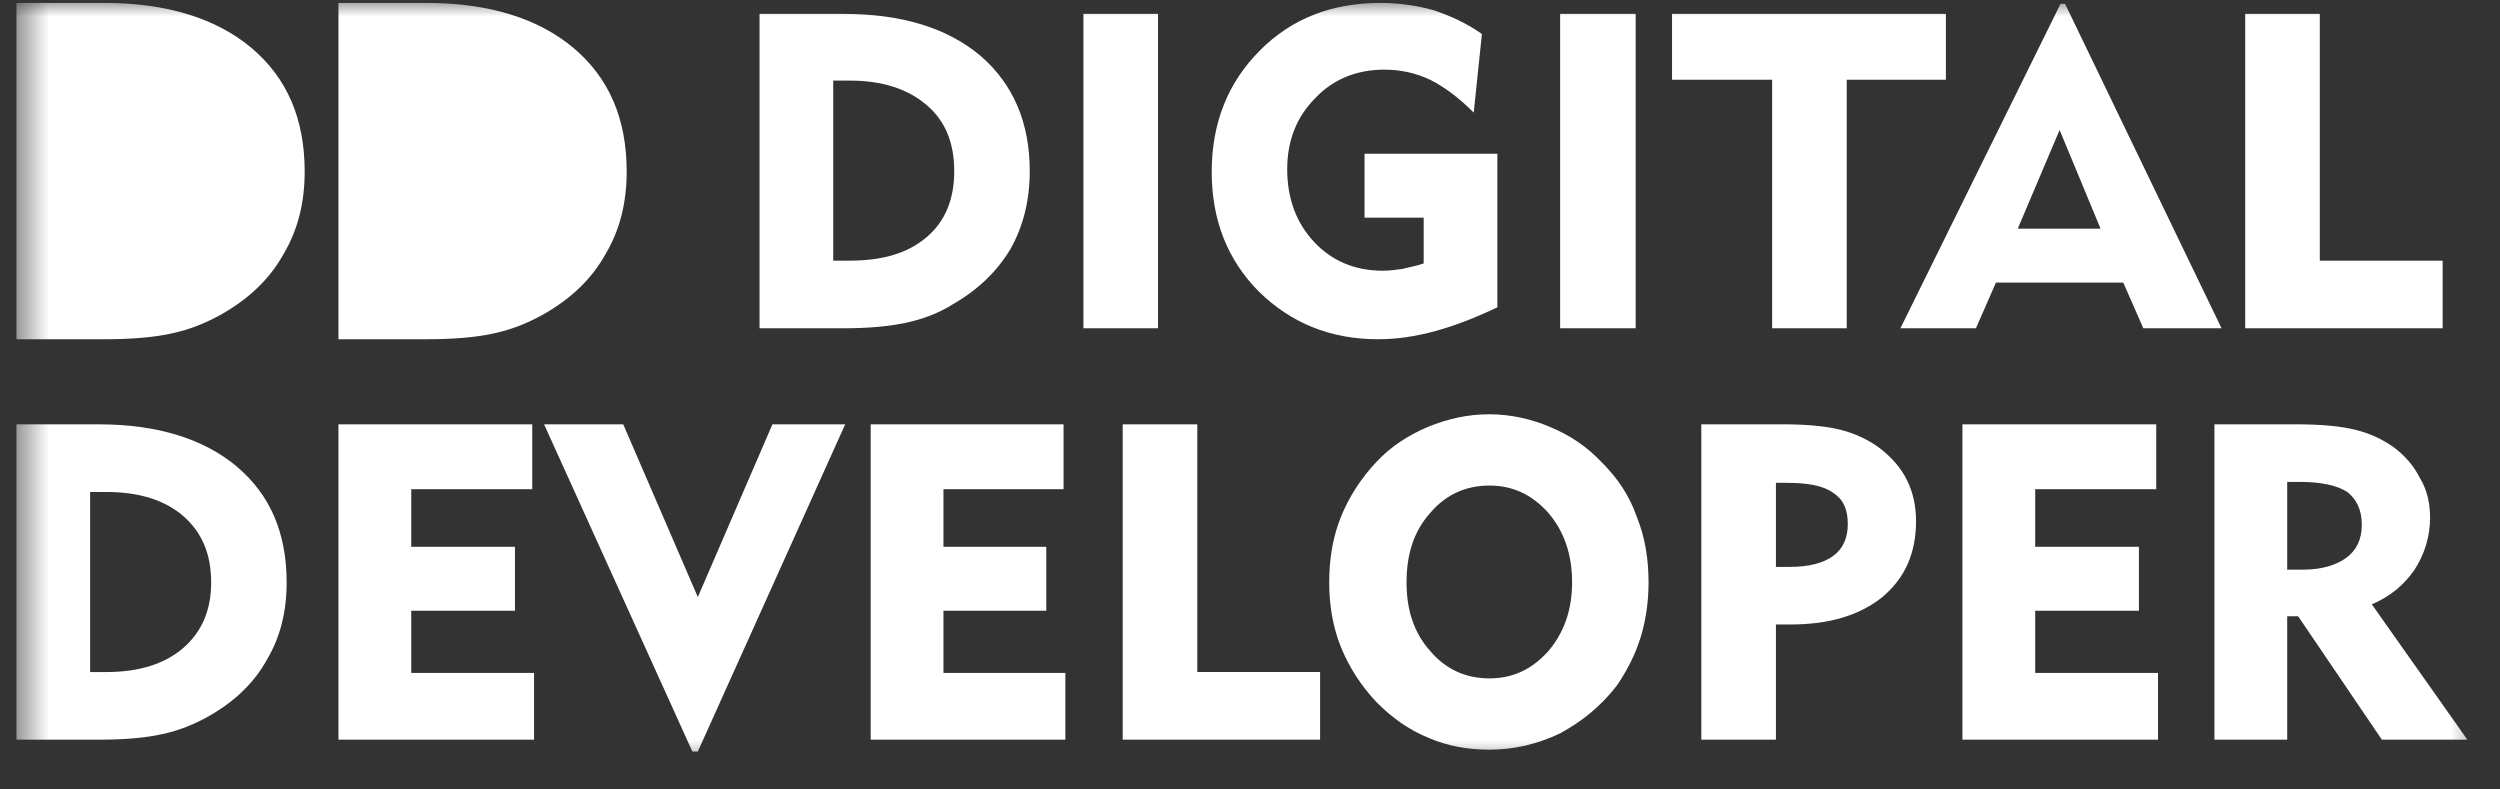
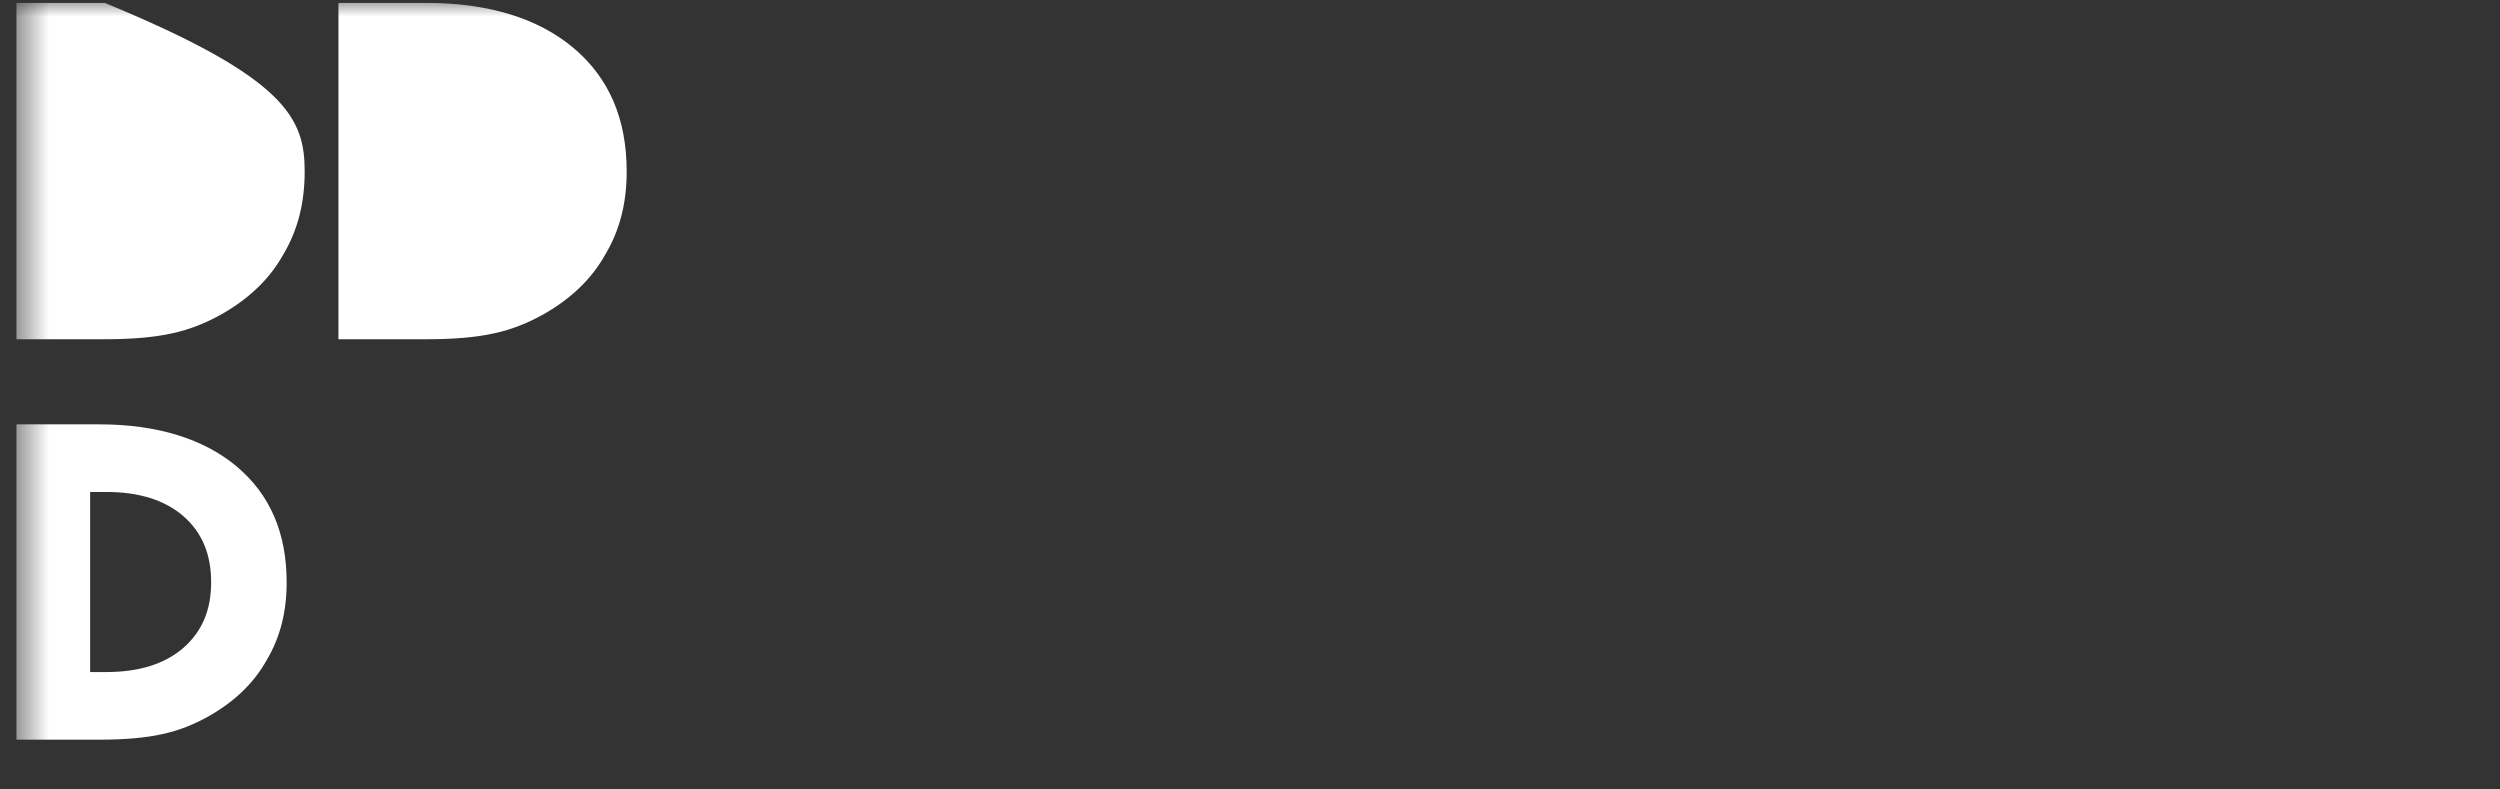
<svg xmlns="http://www.w3.org/2000/svg" width="76" height="24" viewBox="0 0 76 24" fill="none">
  <rect x="0" y="0" width="76" height="24" fill="#333333" stroke="none" />
  <mask id="mask0_500_274" style="mask-type:luminance" maskUnits="userSpaceOnUse" x="0" y="0" width="76" height="24">
    <path d="M75.5 0H0.5V23.311H75.5V0Z" fill="white" />
  </mask>
  <g mask="url(#mask0_500_274)">
-     <path d="M25.33 7.924H25.828C26.824 7.924 27.598 7.702 28.179 7.202C28.732 6.729 29.009 6.062 29.009 5.201C29.009 4.34 28.732 3.673 28.179 3.201C27.598 2.701 26.824 2.45 25.828 2.45H25.33V7.924ZM23.09 9.98V0.422H25.634C27.404 0.422 28.787 0.839 29.811 1.7C30.806 2.562 31.304 3.729 31.304 5.201C31.304 6.09 31.11 6.868 30.723 7.563C30.308 8.257 29.728 8.813 28.953 9.258C28.511 9.535 28.041 9.702 27.543 9.813C27.017 9.924 26.381 9.98 25.634 9.98H23.09ZM32.936 9.98V0.422H35.204V9.98H32.936ZM45.52 4.673V9.341C44.884 9.646 44.248 9.897 43.639 10.063C43.031 10.23 42.45 10.313 41.897 10.313C40.431 10.313 39.242 9.813 38.274 8.869C37.306 7.896 36.836 6.674 36.836 5.229C36.836 3.729 37.333 2.506 38.301 1.534C39.269 0.561 40.486 0.089 41.98 0.089C42.533 0.089 43.086 0.172 43.584 0.311C44.082 0.478 44.58 0.7 45.05 1.034L44.801 3.423C44.358 2.978 43.916 2.645 43.473 2.423C43.059 2.228 42.588 2.117 42.09 2.117C41.261 2.117 40.542 2.395 39.989 2.978C39.408 3.562 39.131 4.284 39.131 5.145C39.131 6.035 39.408 6.785 39.961 7.368C40.486 7.924 41.178 8.23 42.035 8.23C42.229 8.23 42.45 8.202 42.644 8.174C42.837 8.118 43.059 8.091 43.28 8.007V6.618H41.482V4.673H45.52ZM47.428 9.98V0.422H49.724V9.98H47.428ZM53.873 9.98V2.423H50.83V0.422H59.155V2.423H56.14V9.98H53.873ZM61.34 6.951H63.857L62.612 3.951L61.34 6.951ZM57.772 9.98L62.64 0.117H62.778L67.535 9.98H65.157L64.548 8.591H60.676L60.068 9.98H57.772ZM68.254 9.98V0.422H70.522V7.924H74.256V9.98H68.254Z" fill="white" />
    <path d="M2.74 20.43H3.238C4.234 20.43 5.008 20.18 5.561 19.707C6.142 19.207 6.419 18.541 6.419 17.707C6.419 16.846 6.142 16.179 5.561 15.679C5.008 15.206 4.234 14.956 3.238 14.956H2.74V20.43ZM0.5 22.486V12.9H3.017C4.787 12.9 6.197 13.345 7.193 14.178C8.216 15.04 8.714 16.207 8.714 17.707C8.714 18.596 8.521 19.374 8.106 20.069C7.719 20.763 7.138 21.319 6.363 21.763C5.921 22.013 5.451 22.208 4.925 22.319C4.427 22.43 3.791 22.486 3.017 22.486H0.5Z" fill="white" />
-     <path d="M10.289 22.485V12.899H16.18V14.872H12.502V16.622H15.655V18.567H12.502V20.457H16.235V22.485H10.289ZM21.214 22.846H21.048L16.54 12.899H18.946L21.214 18.151L23.482 12.899H25.694L21.214 22.846ZM26.469 22.485V12.899H32.332V14.872H28.681V16.622H31.807V18.567H28.681V20.457H32.387V22.485H26.469ZM34.13 22.485V12.899H36.398V20.429H40.131V22.485H34.13ZM42.759 17.706C42.759 18.54 42.98 19.234 43.478 19.79C43.948 20.346 44.557 20.623 45.276 20.623C45.995 20.623 46.576 20.346 47.073 19.79C47.544 19.234 47.792 18.54 47.792 17.706C47.792 16.845 47.544 16.15 47.073 15.594C46.576 15.039 45.995 14.761 45.276 14.761C44.557 14.761 43.948 15.039 43.478 15.594C42.98 16.15 42.759 16.845 42.759 17.706ZM40.408 17.706C40.408 16.984 40.519 16.317 40.767 15.706C41.017 15.094 41.376 14.539 41.846 14.039C42.289 13.566 42.814 13.233 43.395 12.983C44.004 12.733 44.612 12.594 45.276 12.594C45.912 12.594 46.548 12.733 47.129 12.983C47.737 13.233 48.263 13.594 48.705 14.066C49.175 14.539 49.535 15.066 49.756 15.706C50.005 16.317 50.116 16.984 50.116 17.706C50.116 18.289 50.033 18.873 49.867 19.401C49.701 19.929 49.452 20.401 49.148 20.846C48.678 21.457 48.097 21.929 47.433 22.29C46.742 22.624 46.023 22.79 45.276 22.79C44.612 22.79 44.004 22.679 43.423 22.429C42.814 22.179 42.316 21.818 41.846 21.346C41.376 20.846 41.017 20.29 40.767 19.679C40.519 19.067 40.408 18.401 40.408 17.706ZM54.292 14.678H53.988V17.234H54.403C54.983 17.234 55.426 17.122 55.73 16.9C56.034 16.678 56.173 16.345 56.173 15.928C56.173 15.483 56.034 15.178 55.73 14.983C55.426 14.761 54.956 14.678 54.292 14.678ZM51.72 22.485V12.899H54.182C54.928 12.899 55.509 12.955 55.952 13.066C56.394 13.177 56.809 13.372 57.141 13.622C57.5 13.9 57.777 14.205 57.971 14.594C58.164 14.983 58.247 15.4 58.247 15.845C58.247 16.817 57.915 17.567 57.224 18.151C56.532 18.706 55.62 18.984 54.43 18.984C54.319 18.984 54.237 18.984 54.154 18.984C54.099 18.984 54.043 18.984 53.988 18.984V22.485H51.72ZM59.658 22.485V12.899H65.549V14.872H61.87V16.622H65.023V18.567H61.87V20.457H65.604V22.485H59.658ZM69.918 14.65H69.531V17.317H70.029C70.582 17.317 71.025 17.178 71.329 16.956C71.633 16.733 71.799 16.4 71.799 15.956C71.799 15.483 71.633 15.178 71.357 14.955C71.052 14.761 70.582 14.65 69.918 14.65ZM67.319 22.485V12.899H69.78C70.554 12.899 71.163 12.955 71.605 13.066C72.048 13.177 72.408 13.344 72.767 13.594C73.099 13.844 73.376 14.15 73.569 14.539C73.79 14.9 73.874 15.317 73.874 15.733C73.874 16.317 73.707 16.845 73.403 17.317C73.099 17.762 72.684 18.123 72.104 18.373L75.007 22.485H72.408L69.863 18.734H69.531V22.485H67.319Z" fill="white" />
    <path d="M10.289 10.313V0.089H12.974C14.862 0.089 16.366 0.563 17.428 1.452C18.52 2.371 19.051 3.616 19.051 5.216C19.051 6.164 18.845 6.994 18.402 7.735C17.989 8.476 17.369 9.069 16.543 9.543C16.071 9.809 15.57 10.017 15.009 10.136C14.478 10.254 13.8 10.313 12.974 10.313H10.289Z" fill="white" />
-     <path d="M0.5 10.313V0.089H3.185C5.073 0.089 6.577 0.563 7.639 1.452C8.731 2.371 9.262 3.616 9.262 5.216C9.262 6.164 9.055 6.994 8.613 7.735C8.2 8.476 7.58 9.069 6.754 9.543C6.282 9.809 5.781 10.017 5.22 10.136C4.689 10.254 4.011 10.313 3.185 10.313H0.5Z" fill="white" />
+     <path d="M0.5 10.313V0.089H3.185C8.731 2.371 9.262 3.616 9.262 5.216C9.262 6.164 9.055 6.994 8.613 7.735C8.2 8.476 7.58 9.069 6.754 9.543C6.282 9.809 5.781 10.017 5.22 10.136C4.689 10.254 4.011 10.313 3.185 10.313H0.5Z" fill="white" />
  </g>
</svg>